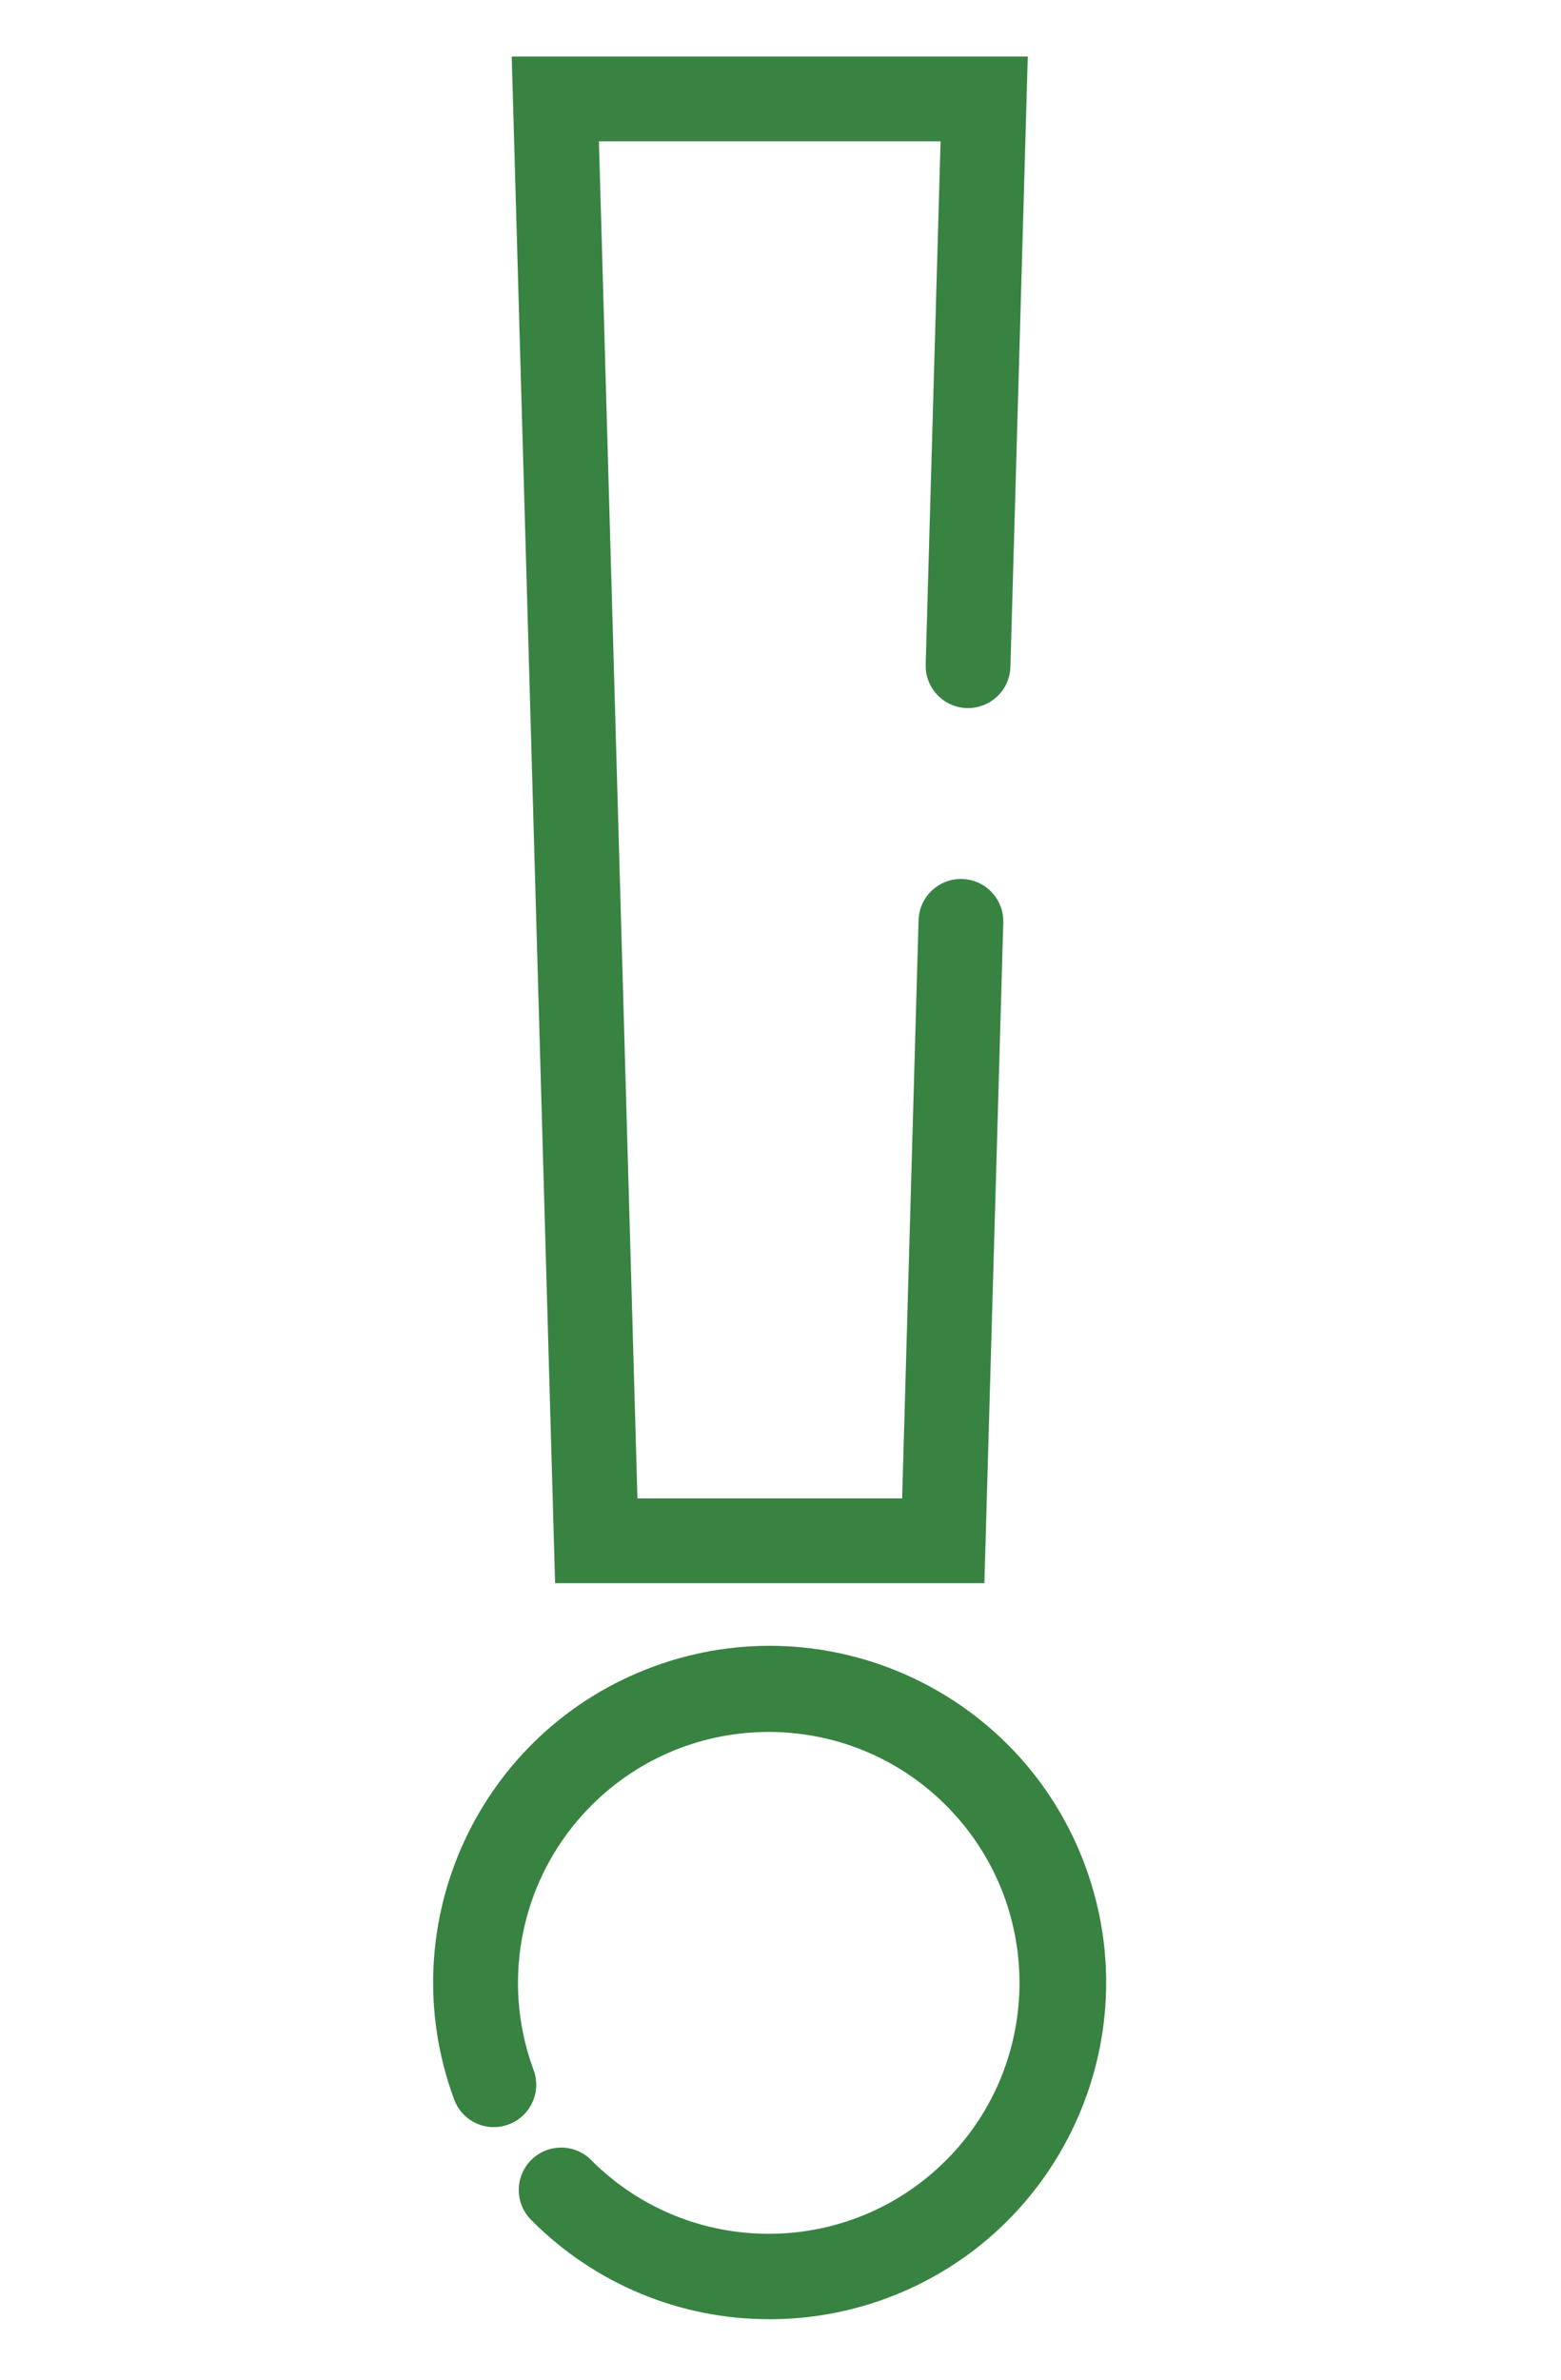
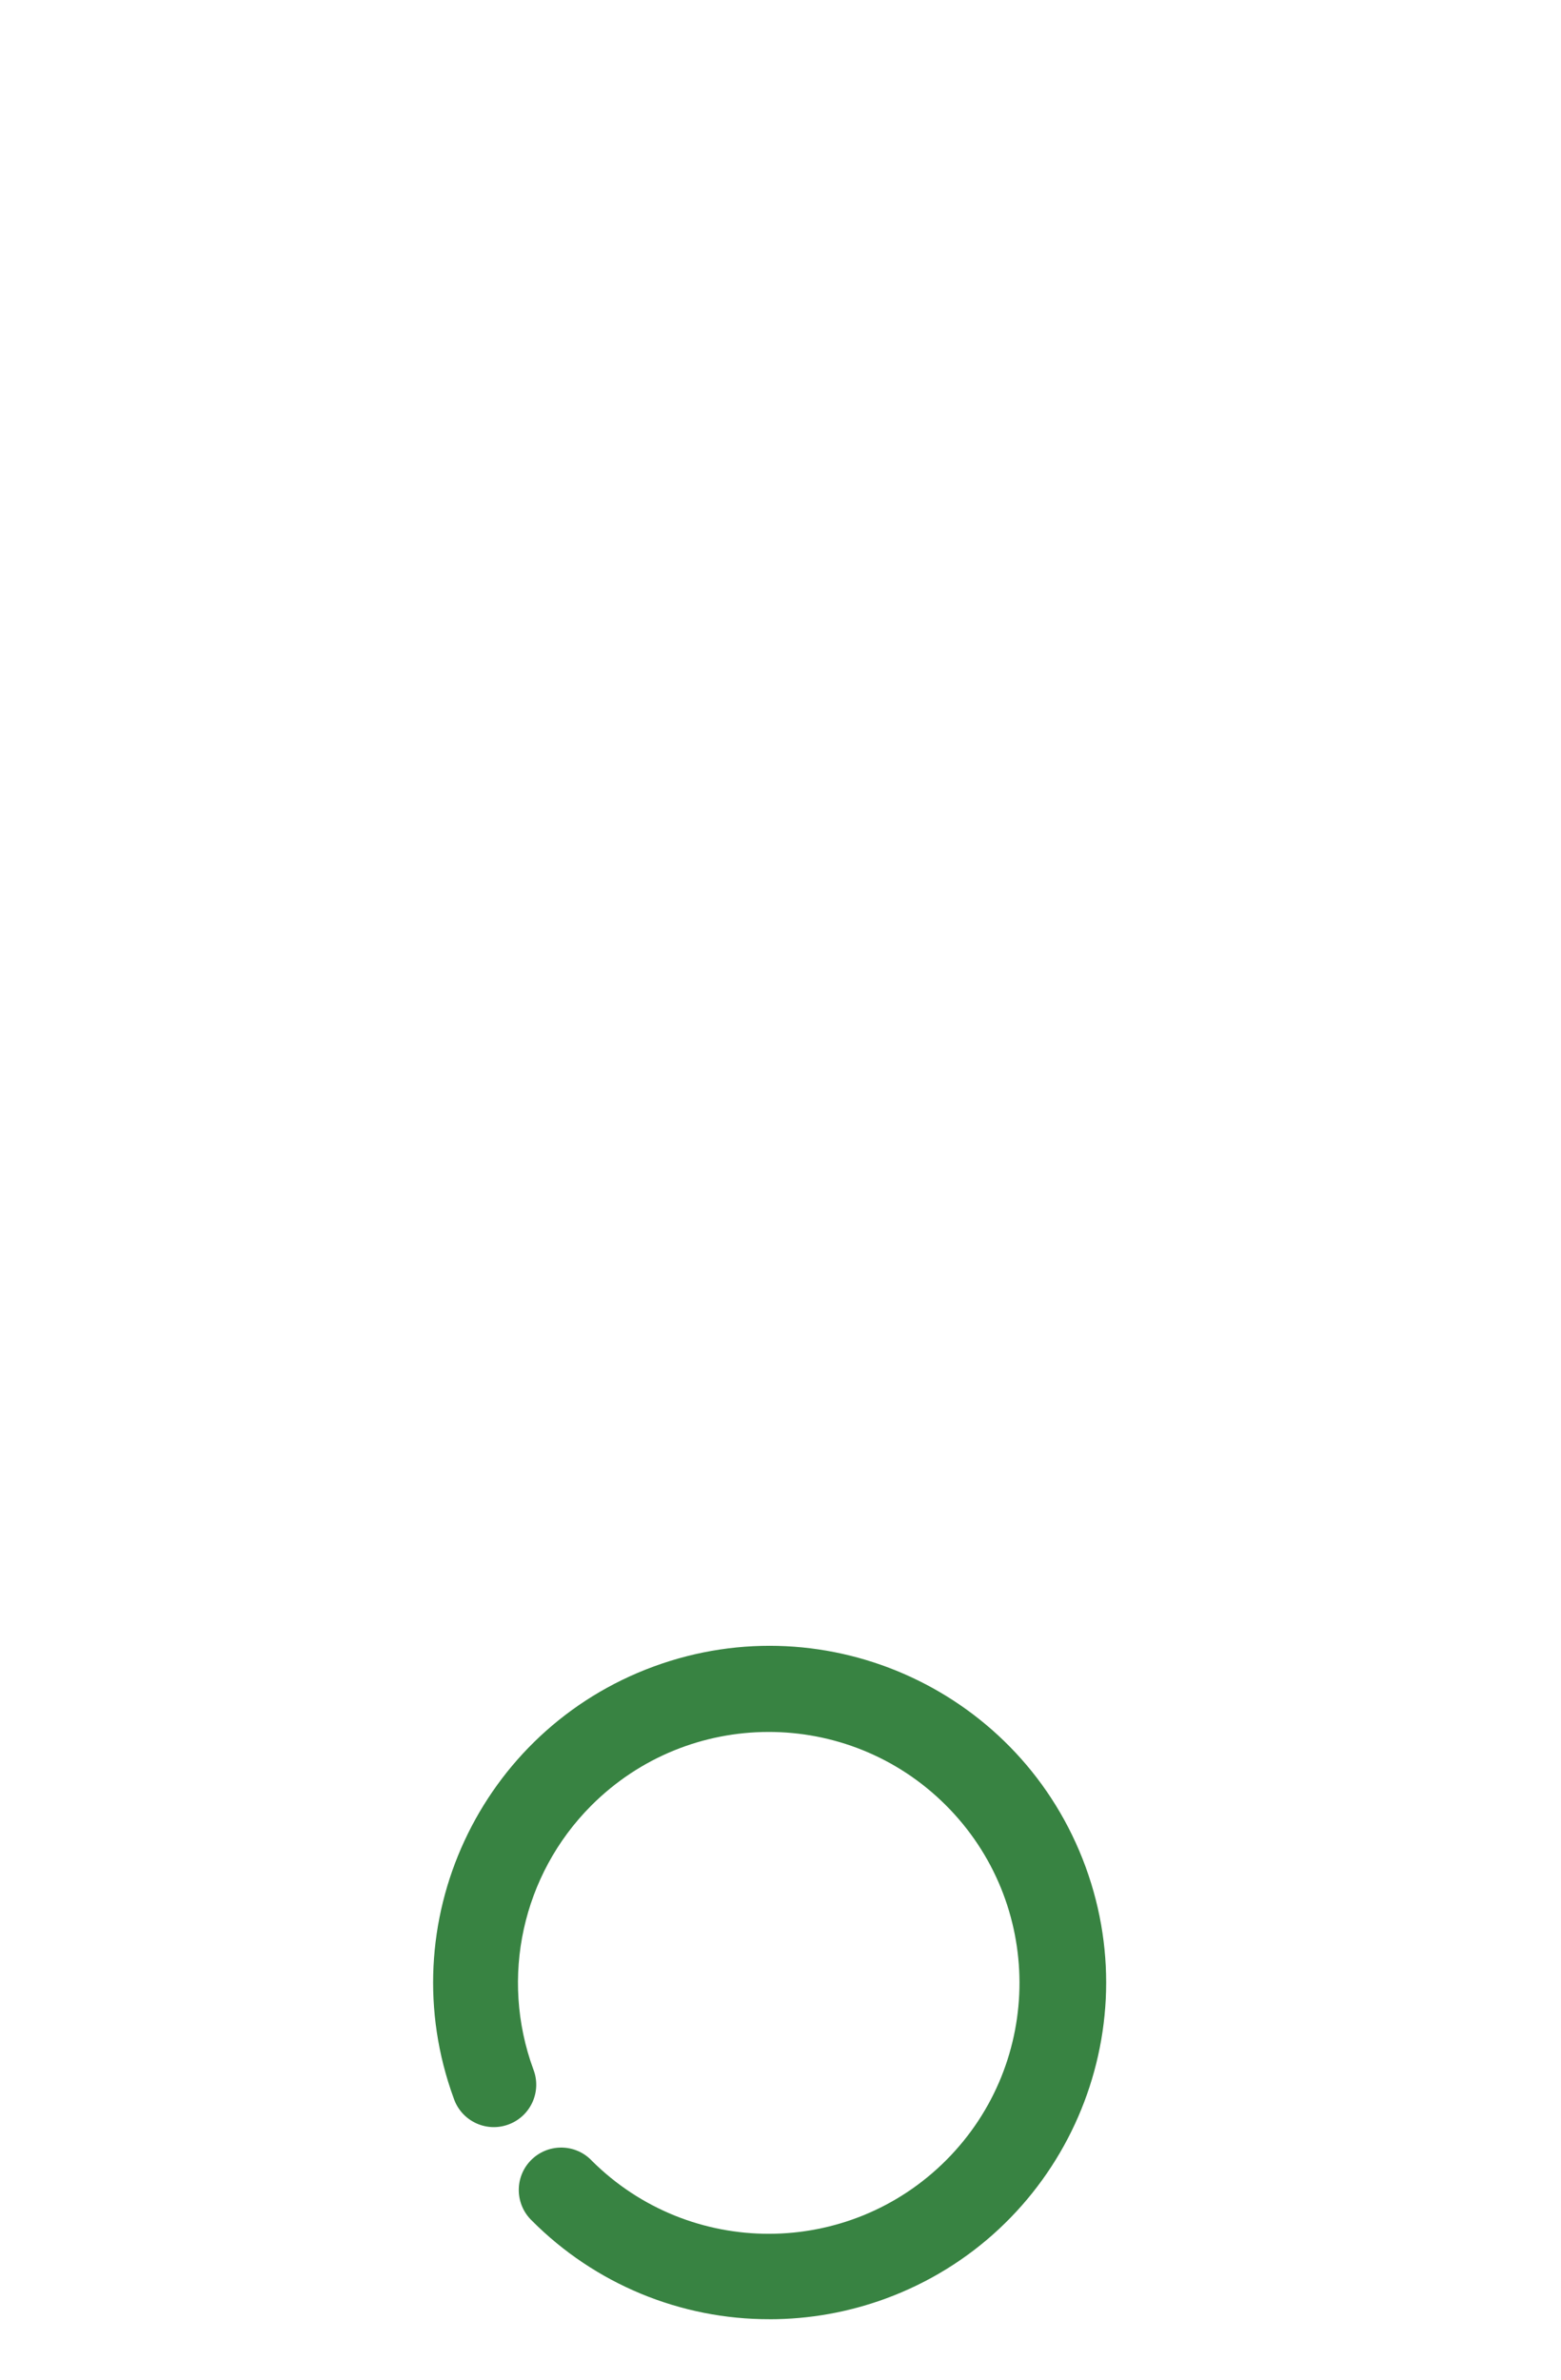
<svg xmlns="http://www.w3.org/2000/svg" version="1.1" id="Layer_1" x="0px" y="0px" width="56.026px" height="85.359px" viewBox="0 0 56.026 85.359" enable-background="new 0 0 56.026 85.359" xml:space="preserve">
  <g>
    <g transform="translate(-2718.636 -1414.228)">
      <g transform="translate(2721.448 1414.228)">
-         <path fill="#388342" d="M32.519,56.782H17.111L15.554,2.027h18.522l-0.623,21.891c-0.023,0.822-0.696,1.477-1.519,1.478h-0.044     c-0.839-0.023-1.501-0.723-1.478-1.562v-0.001l0.534-18.764H18.684l1.383,48.673h9.5l0.589-20.739     c0.024-0.839,0.725-1.501,1.563-1.477c0.84,0.023,1.502,0.724,1.478,1.563l0,0L32.519,56.782z" />
-       </g>
+         </g>
      <path fill="#388342" d="M2746.263,1497.409c-3.203,0.008-6.277-1.265-8.537-3.535c-0.607-0.58-0.63-1.543-0.05-2.15    s1.543-0.631,2.15-0.051c0.017,0.017,0.033,0.033,0.05,0.051c3.522,3.506,9.221,3.494,12.728-0.027    c3.507-3.522,3.495-9.221-0.027-12.729c-3.521-3.507-9.22-3.494-12.728,0.027c-2.468,2.479-3.276,6.162-2.073,9.447    c0.308,0.781-0.077,1.664-0.859,1.971c-0.781,0.309-1.665-0.076-1.972-0.859c-0.009-0.021-0.017-0.044-0.024-0.066    c-2.294-6.262,0.923-13.198,7.185-15.492c6.262-2.293,13.198,0.924,15.492,7.186c2.293,6.262-0.924,13.197-7.186,15.492    c-1.33,0.486-2.735,0.736-4.151,0.736H2746.263z" />
    </g>
  </g>
</svg>